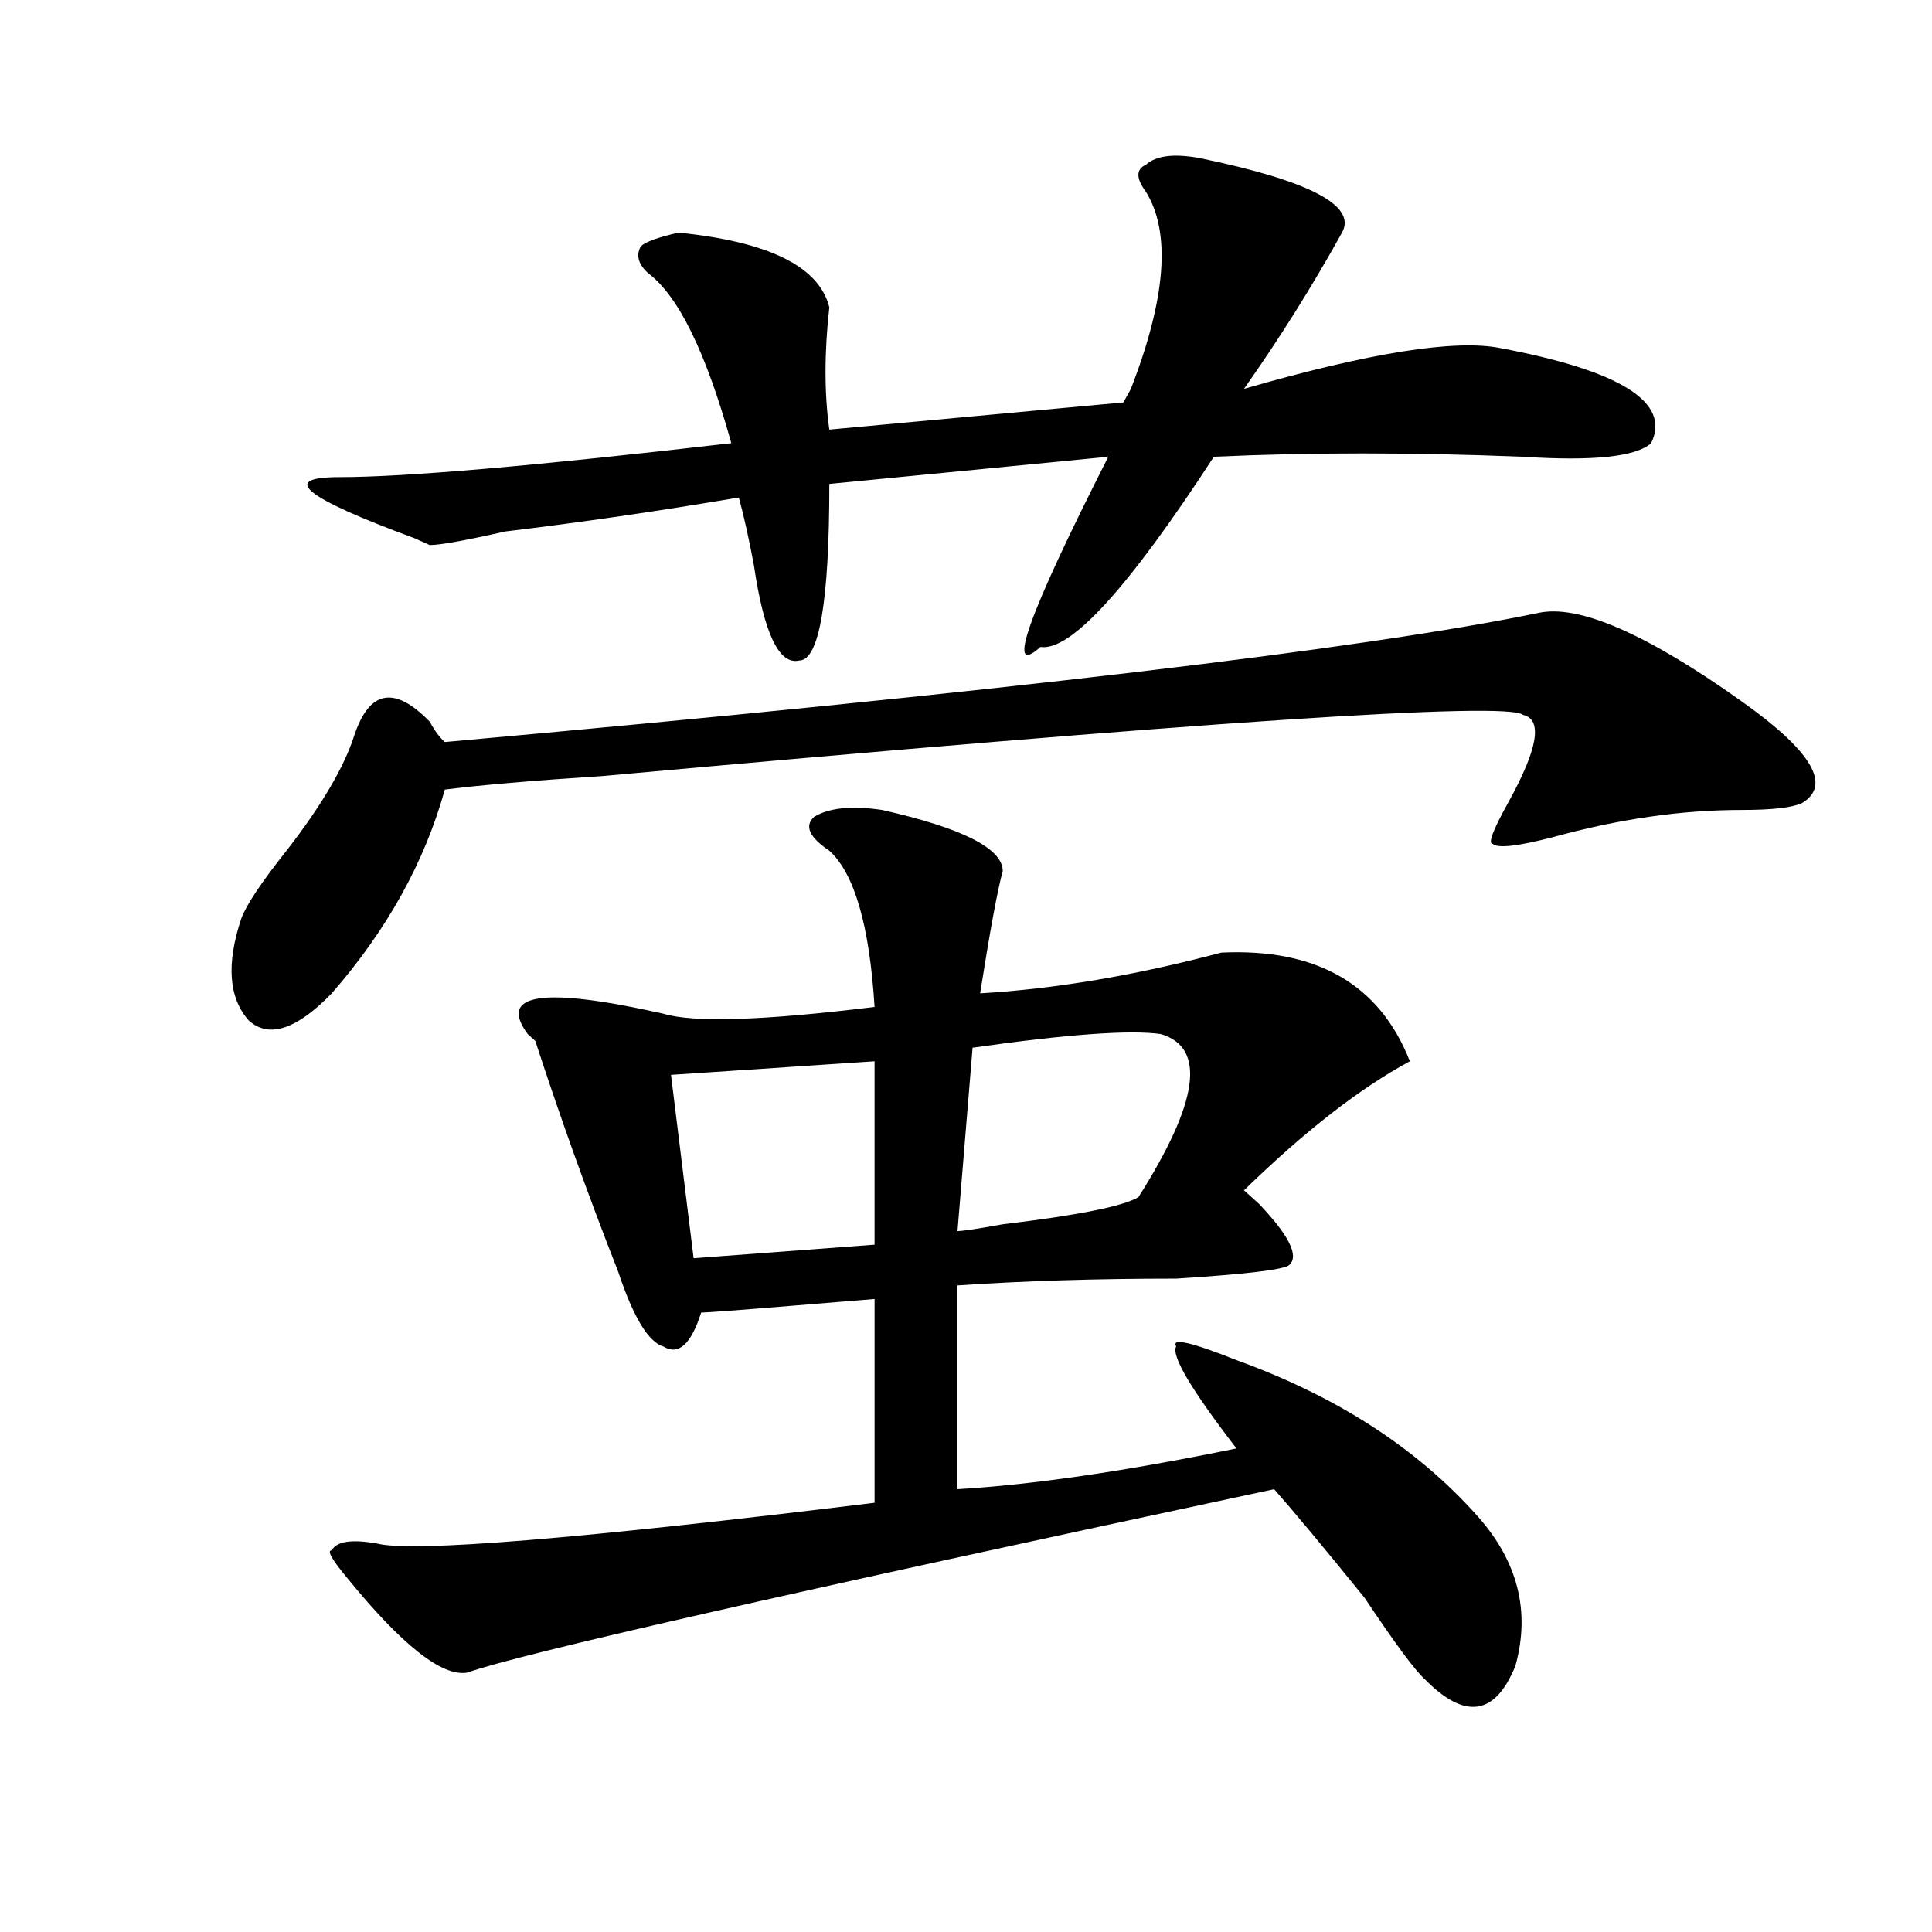
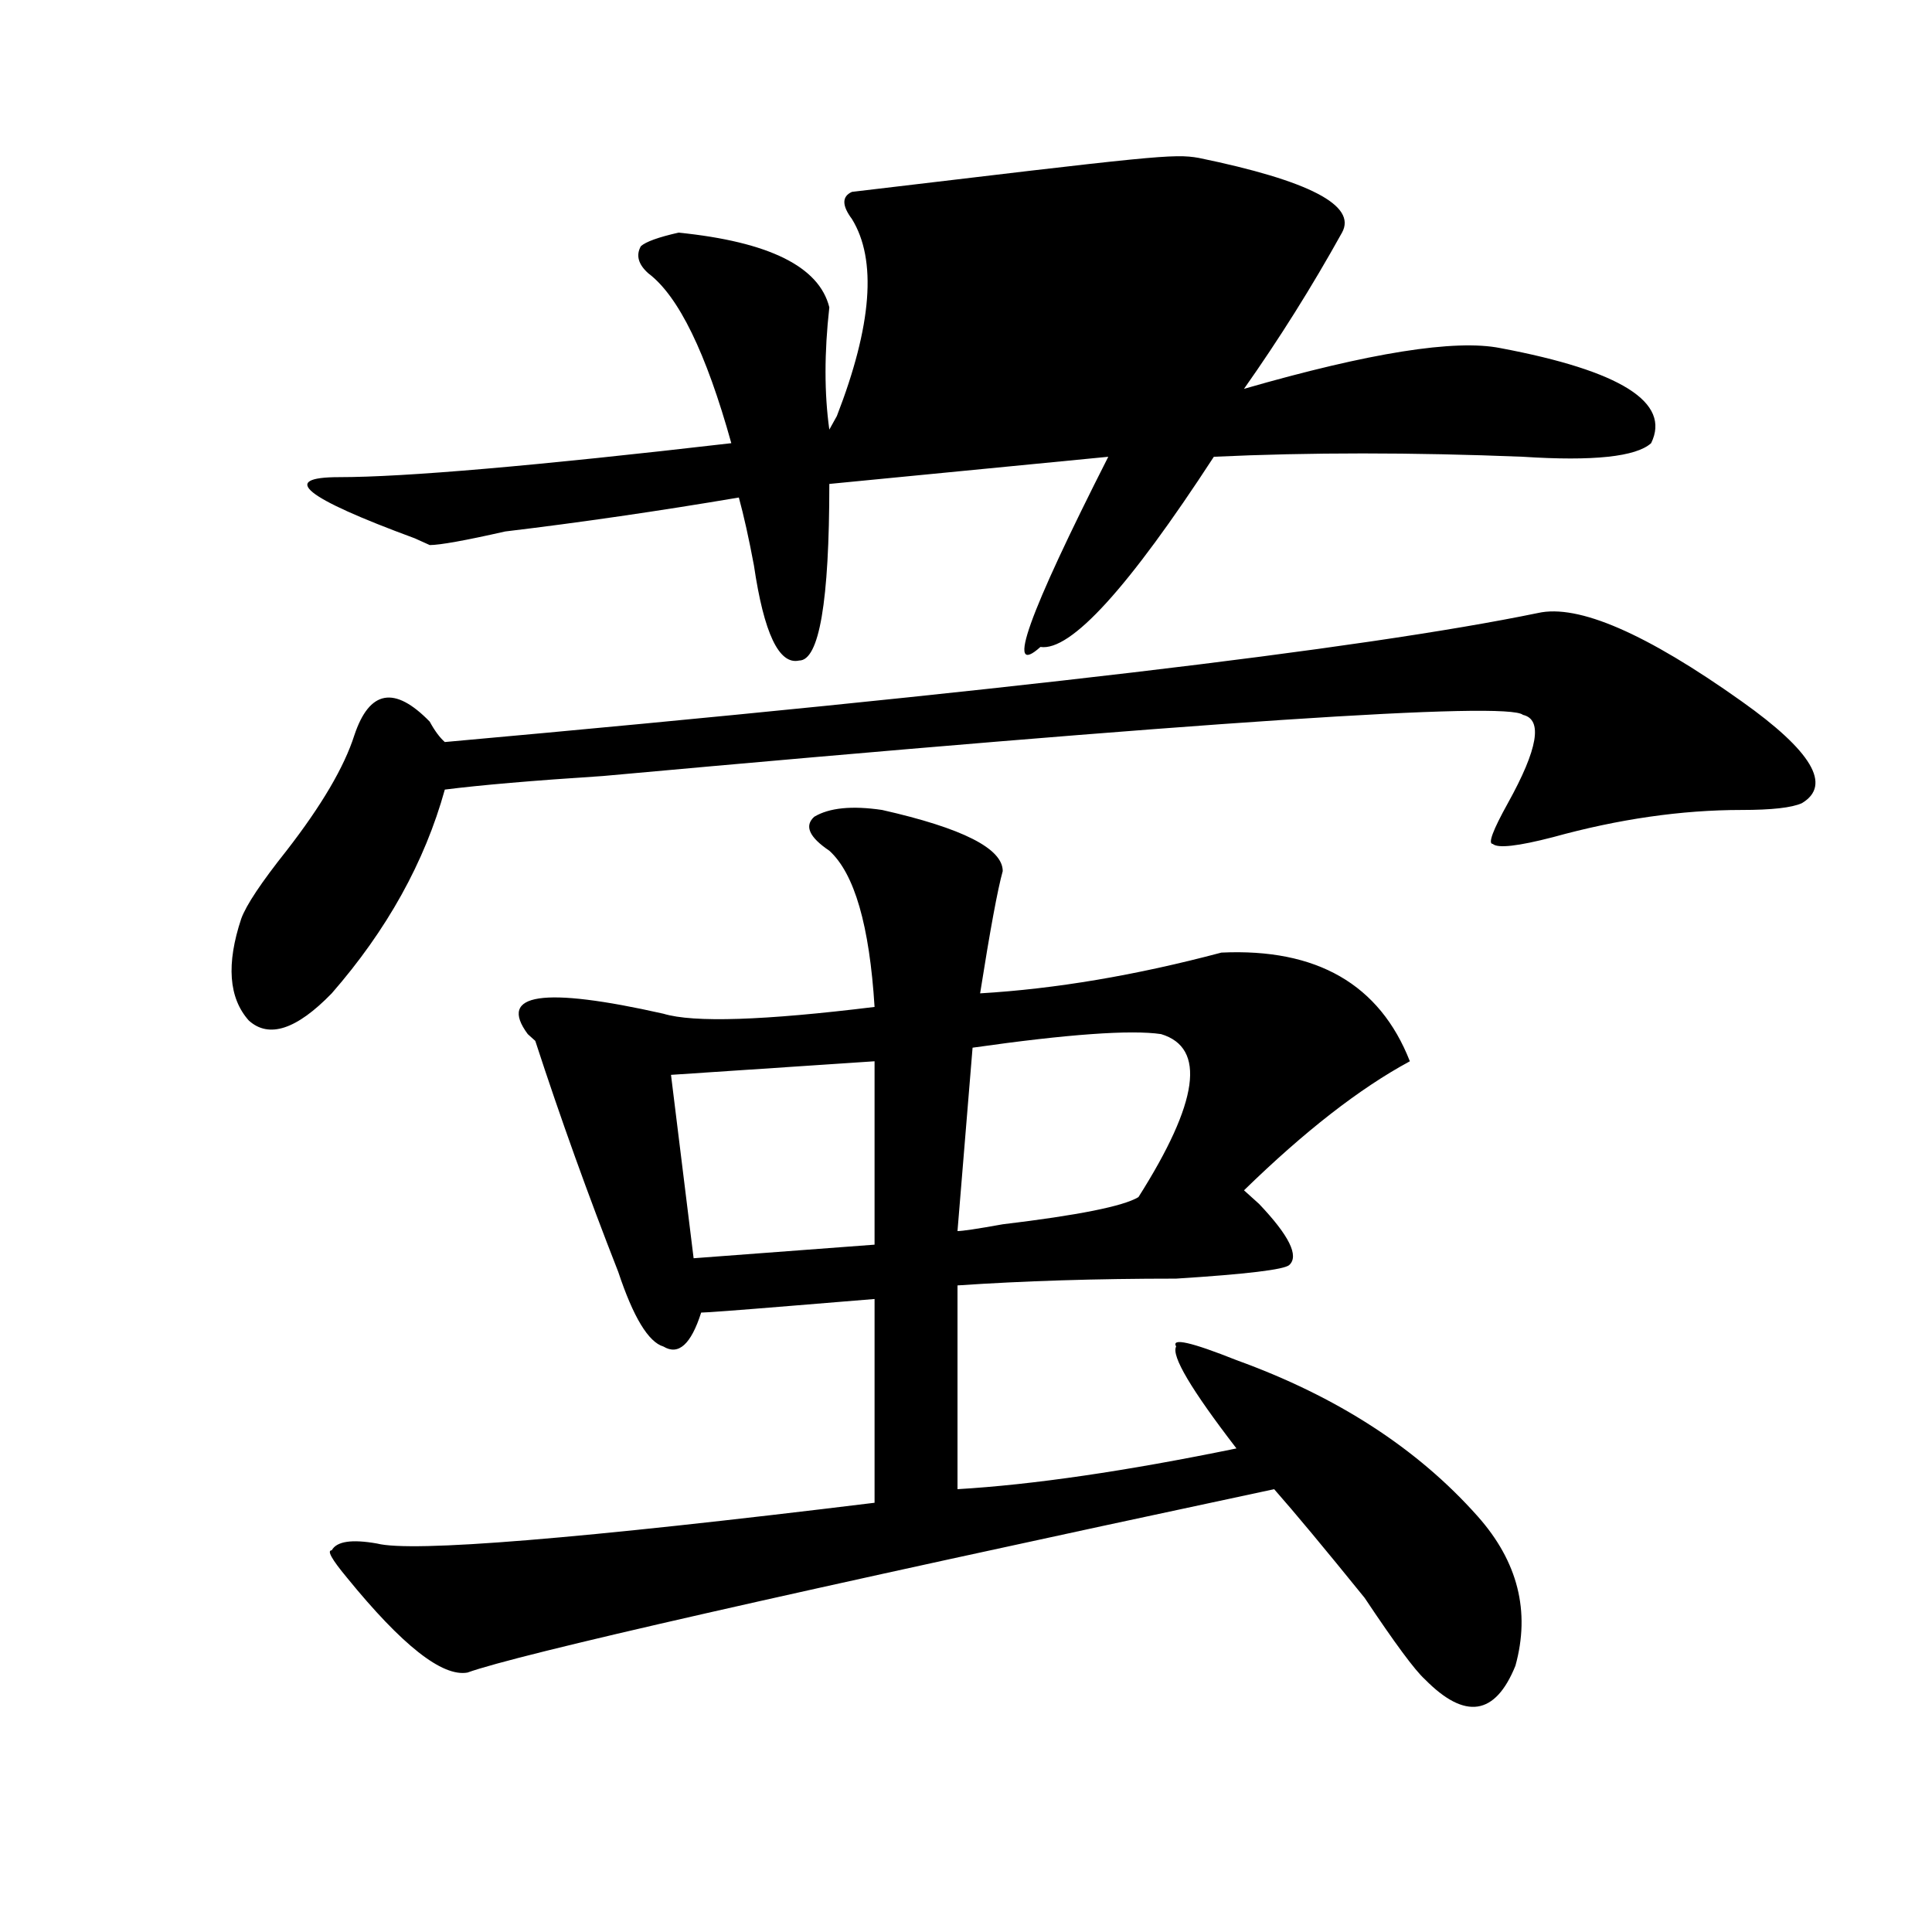
<svg xmlns="http://www.w3.org/2000/svg" version="1.1" id="图层_1" x="0px" y="0px" width="1000px" height="1000px" viewBox="0 0 1000 1000" enable-background="new 0 0 1000 1000" xml:space="preserve">
-   <path d="M796.079,317.281c20.792-4.669,55.913,10.547,105.363,45.703c36.402,25.818,46.828,43.396,31.219,52.734  c-5.244,2.362-15.609,3.516-31.219,3.516c-31.219,0-63.779,4.725-97.559,14.063c-18.231,4.725-28.658,5.878-31.219,3.516  c-2.622,0,0-7.031,7.805-21.094c15.609-28.125,18.17-43.341,7.805-45.703c-7.805-7.031-166.52,3.516-476.086,31.641  c-36.463,2.362-63.779,4.725-81.949,7.031c-10.427,37.519-29.938,72.675-58.535,105.469c-18.231,18.787-32.56,23.456-42.926,14.063  c-10.427-11.7-11.707-29.278-3.902-52.734c2.561-7.031,10.365-18.731,23.414-35.156c18.17-23.4,29.877-43.341,35.121-59.766  c7.805-23.4,20.792-25.763,39.023-7.031c2.561,4.725,5.183,8.24,7.805,10.547C516.39,358.315,704.983,336.068,796.079,317.281z   M620.473,81.734c57.194,11.756,81.949,24.609,74.145,38.672c-15.609,28.125-32.56,55.097-50.73,80.859  c64.998-18.731,109.266-25.763,132.68-21.094c62.438,11.756,88.412,28.125,78.047,49.219c-7.805,7.031-29.938,9.394-66.34,7.031  c-57.255-2.307-110.607-2.307-159.996,0c-44.267,68.006-74.145,100.8-89.754,98.438c-18.231,16.425-6.524-16.369,35.121-98.438  l-144.387,14.063c0,60.975-5.244,91.406-15.609,91.406c-10.427,2.362-18.231-14.063-23.414-49.219  c-2.622-14.063-5.244-25.763-7.805-35.156c-41.645,7.031-81.949,12.909-120.973,17.578c-20.853,4.725-33.841,7.031-39.023,7.031  l-7.805-3.516c-57.255-21.094-70.242-31.641-39.023-31.641c33.78,0,101.461-5.822,202.922-17.578  c-13.049-46.856-27.316-76.135-42.926-87.891c-5.244-4.669-6.524-9.338-3.902-14.063c2.561-2.307,9.085-4.669,19.512-7.031  c46.828,4.725,72.803,17.578,78.047,38.672c-2.622,23.456-2.622,44.55,0,63.281l152.191-14.063l3.902-7.031  c18.17-46.856,20.792-80.859,7.805-101.953c-5.244-7.031-5.244-11.7,0-14.063C598.34,80.581,607.425,79.428,620.473,81.734z   M456.575,419.234c41.584,9.394,62.438,19.94,62.438,31.641c-2.622,9.394-6.524,30.487-11.707,63.281  c39.023-2.307,80.608-9.338,124.875-21.094c49.389-2.307,81.949,16.425,97.559,56.25c-26.036,14.063-54.633,36.365-85.852,66.797  l7.805,7.031c15.609,16.425,20.792,26.972,15.609,31.641c-2.622,2.362-22.134,4.725-58.535,7.031  c-41.645,0-79.388,1.209-113.168,3.516v105.469c39.023-2.307,87.132-9.338,144.387-21.094  c-23.414-30.432-33.841-48.01-31.219-52.734c-2.622-4.669,7.805-2.307,31.219,7.031c52.011,18.787,93.656,45.703,124.875,80.859  c20.792,23.4,27.316,49.219,19.512,77.344c-10.427,25.763-26.036,28.125-46.828,7.031c-5.244-4.725-15.609-18.787-31.219-42.188  c-20.853-25.763-36.463-44.494-46.828-56.25c-252.372,53.888-391.576,85.528-417.551,94.922  c-13.049,2.307-33.841-14.063-62.438-49.219c-7.805-9.394-10.427-14.063-7.805-14.063c2.561-4.669,10.365-5.822,23.414-3.516  c18.17,4.669,104.022-2.307,257.555-21.094V672.359l-42.926,3.516c-28.658,2.362-44.267,3.516-46.828,3.516  c-5.244,16.425-11.707,22.303-19.512,17.578c-7.805-2.307-15.609-15.216-23.414-38.672c-15.609-39.825-29.938-79.65-42.926-119.531  l-3.902-3.516c-15.609-21.094,7.805-24.609,70.242-10.547c15.609,4.725,52.011,3.516,109.266-3.516  c-2.622-42.188-10.427-69.104-23.414-80.859c-10.427-7.031-13.049-12.854-7.805-17.578  C429.258,418.081,440.965,416.928,456.575,419.234z M452.672,549.313l-105.363,7.031l11.707,94.922l93.656-7.031V549.313z   M600.961,535.25c-15.609-2.307-48.17,0-97.559,7.031l-7.805,94.922c2.561,0,10.365-1.153,23.414-3.516  c39.023-4.669,62.438-9.338,70.242-14.063C620.473,570.406,624.375,542.281,600.961,535.25z" />
+   <path d="M796.079,317.281c20.792-4.669,55.913,10.547,105.363,45.703c36.402,25.818,46.828,43.396,31.219,52.734  c-5.244,2.362-15.609,3.516-31.219,3.516c-31.219,0-63.779,4.725-97.559,14.063c-18.231,4.725-28.658,5.878-31.219,3.516  c-2.622,0,0-7.031,7.805-21.094c15.609-28.125,18.17-43.341,7.805-45.703c-7.805-7.031-166.52,3.516-476.086,31.641  c-36.463,2.362-63.779,4.725-81.949,7.031c-10.427,37.519-29.938,72.675-58.535,105.469c-18.231,18.787-32.56,23.456-42.926,14.063  c-10.427-11.7-11.707-29.278-3.902-52.734c2.561-7.031,10.365-18.731,23.414-35.156c18.17-23.4,29.877-43.341,35.121-59.766  c7.805-23.4,20.792-25.763,39.023-7.031c2.561,4.725,5.183,8.24,7.805,10.547C516.39,358.315,704.983,336.068,796.079,317.281z   M620.473,81.734c57.194,11.756,81.949,24.609,74.145,38.672c-15.609,28.125-32.56,55.097-50.73,80.859  c64.998-18.731,109.266-25.763,132.68-21.094c62.438,11.756,88.412,28.125,78.047,49.219c-7.805,7.031-29.938,9.394-66.34,7.031  c-57.255-2.307-110.607-2.307-159.996,0c-44.267,68.006-74.145,100.8-89.754,98.438c-18.231,16.425-6.524-16.369,35.121-98.438  l-144.387,14.063c0,60.975-5.244,91.406-15.609,91.406c-10.427,2.362-18.231-14.063-23.414-49.219  c-2.622-14.063-5.244-25.763-7.805-35.156c-41.645,7.031-81.949,12.909-120.973,17.578c-20.853,4.725-33.841,7.031-39.023,7.031  l-7.805-3.516c-57.255-21.094-70.242-31.641-39.023-31.641c33.78,0,101.461-5.822,202.922-17.578  c-13.049-46.856-27.316-76.135-42.926-87.891c-5.244-4.669-6.524-9.338-3.902-14.063c2.561-2.307,9.085-4.669,19.512-7.031  c46.828,4.725,72.803,17.578,78.047,38.672c-2.622,23.456-2.622,44.55,0,63.281l3.902-7.031  c18.17-46.856,20.792-80.859,7.805-101.953c-5.244-7.031-5.244-11.7,0-14.063C598.34,80.581,607.425,79.428,620.473,81.734z   M456.575,419.234c41.584,9.394,62.438,19.94,62.438,31.641c-2.622,9.394-6.524,30.487-11.707,63.281  c39.023-2.307,80.608-9.338,124.875-21.094c49.389-2.307,81.949,16.425,97.559,56.25c-26.036,14.063-54.633,36.365-85.852,66.797  l7.805,7.031c15.609,16.425,20.792,26.972,15.609,31.641c-2.622,2.362-22.134,4.725-58.535,7.031  c-41.645,0-79.388,1.209-113.168,3.516v105.469c39.023-2.307,87.132-9.338,144.387-21.094  c-23.414-30.432-33.841-48.01-31.219-52.734c-2.622-4.669,7.805-2.307,31.219,7.031c52.011,18.787,93.656,45.703,124.875,80.859  c20.792,23.4,27.316,49.219,19.512,77.344c-10.427,25.763-26.036,28.125-46.828,7.031c-5.244-4.725-15.609-18.787-31.219-42.188  c-20.853-25.763-36.463-44.494-46.828-56.25c-252.372,53.888-391.576,85.528-417.551,94.922  c-13.049,2.307-33.841-14.063-62.438-49.219c-7.805-9.394-10.427-14.063-7.805-14.063c2.561-4.669,10.365-5.822,23.414-3.516  c18.17,4.669,104.022-2.307,257.555-21.094V672.359l-42.926,3.516c-28.658,2.362-44.267,3.516-46.828,3.516  c-5.244,16.425-11.707,22.303-19.512,17.578c-7.805-2.307-15.609-15.216-23.414-38.672c-15.609-39.825-29.938-79.65-42.926-119.531  l-3.902-3.516c-15.609-21.094,7.805-24.609,70.242-10.547c15.609,4.725,52.011,3.516,109.266-3.516  c-2.622-42.188-10.427-69.104-23.414-80.859c-10.427-7.031-13.049-12.854-7.805-17.578  C429.258,418.081,440.965,416.928,456.575,419.234z M452.672,549.313l-105.363,7.031l11.707,94.922l93.656-7.031V549.313z   M600.961,535.25c-15.609-2.307-48.17,0-97.559,7.031l-7.805,94.922c2.561,0,10.365-1.153,23.414-3.516  c39.023-4.669,62.438-9.338,70.242-14.063C620.473,570.406,624.375,542.281,600.961,535.25z" />
</svg>